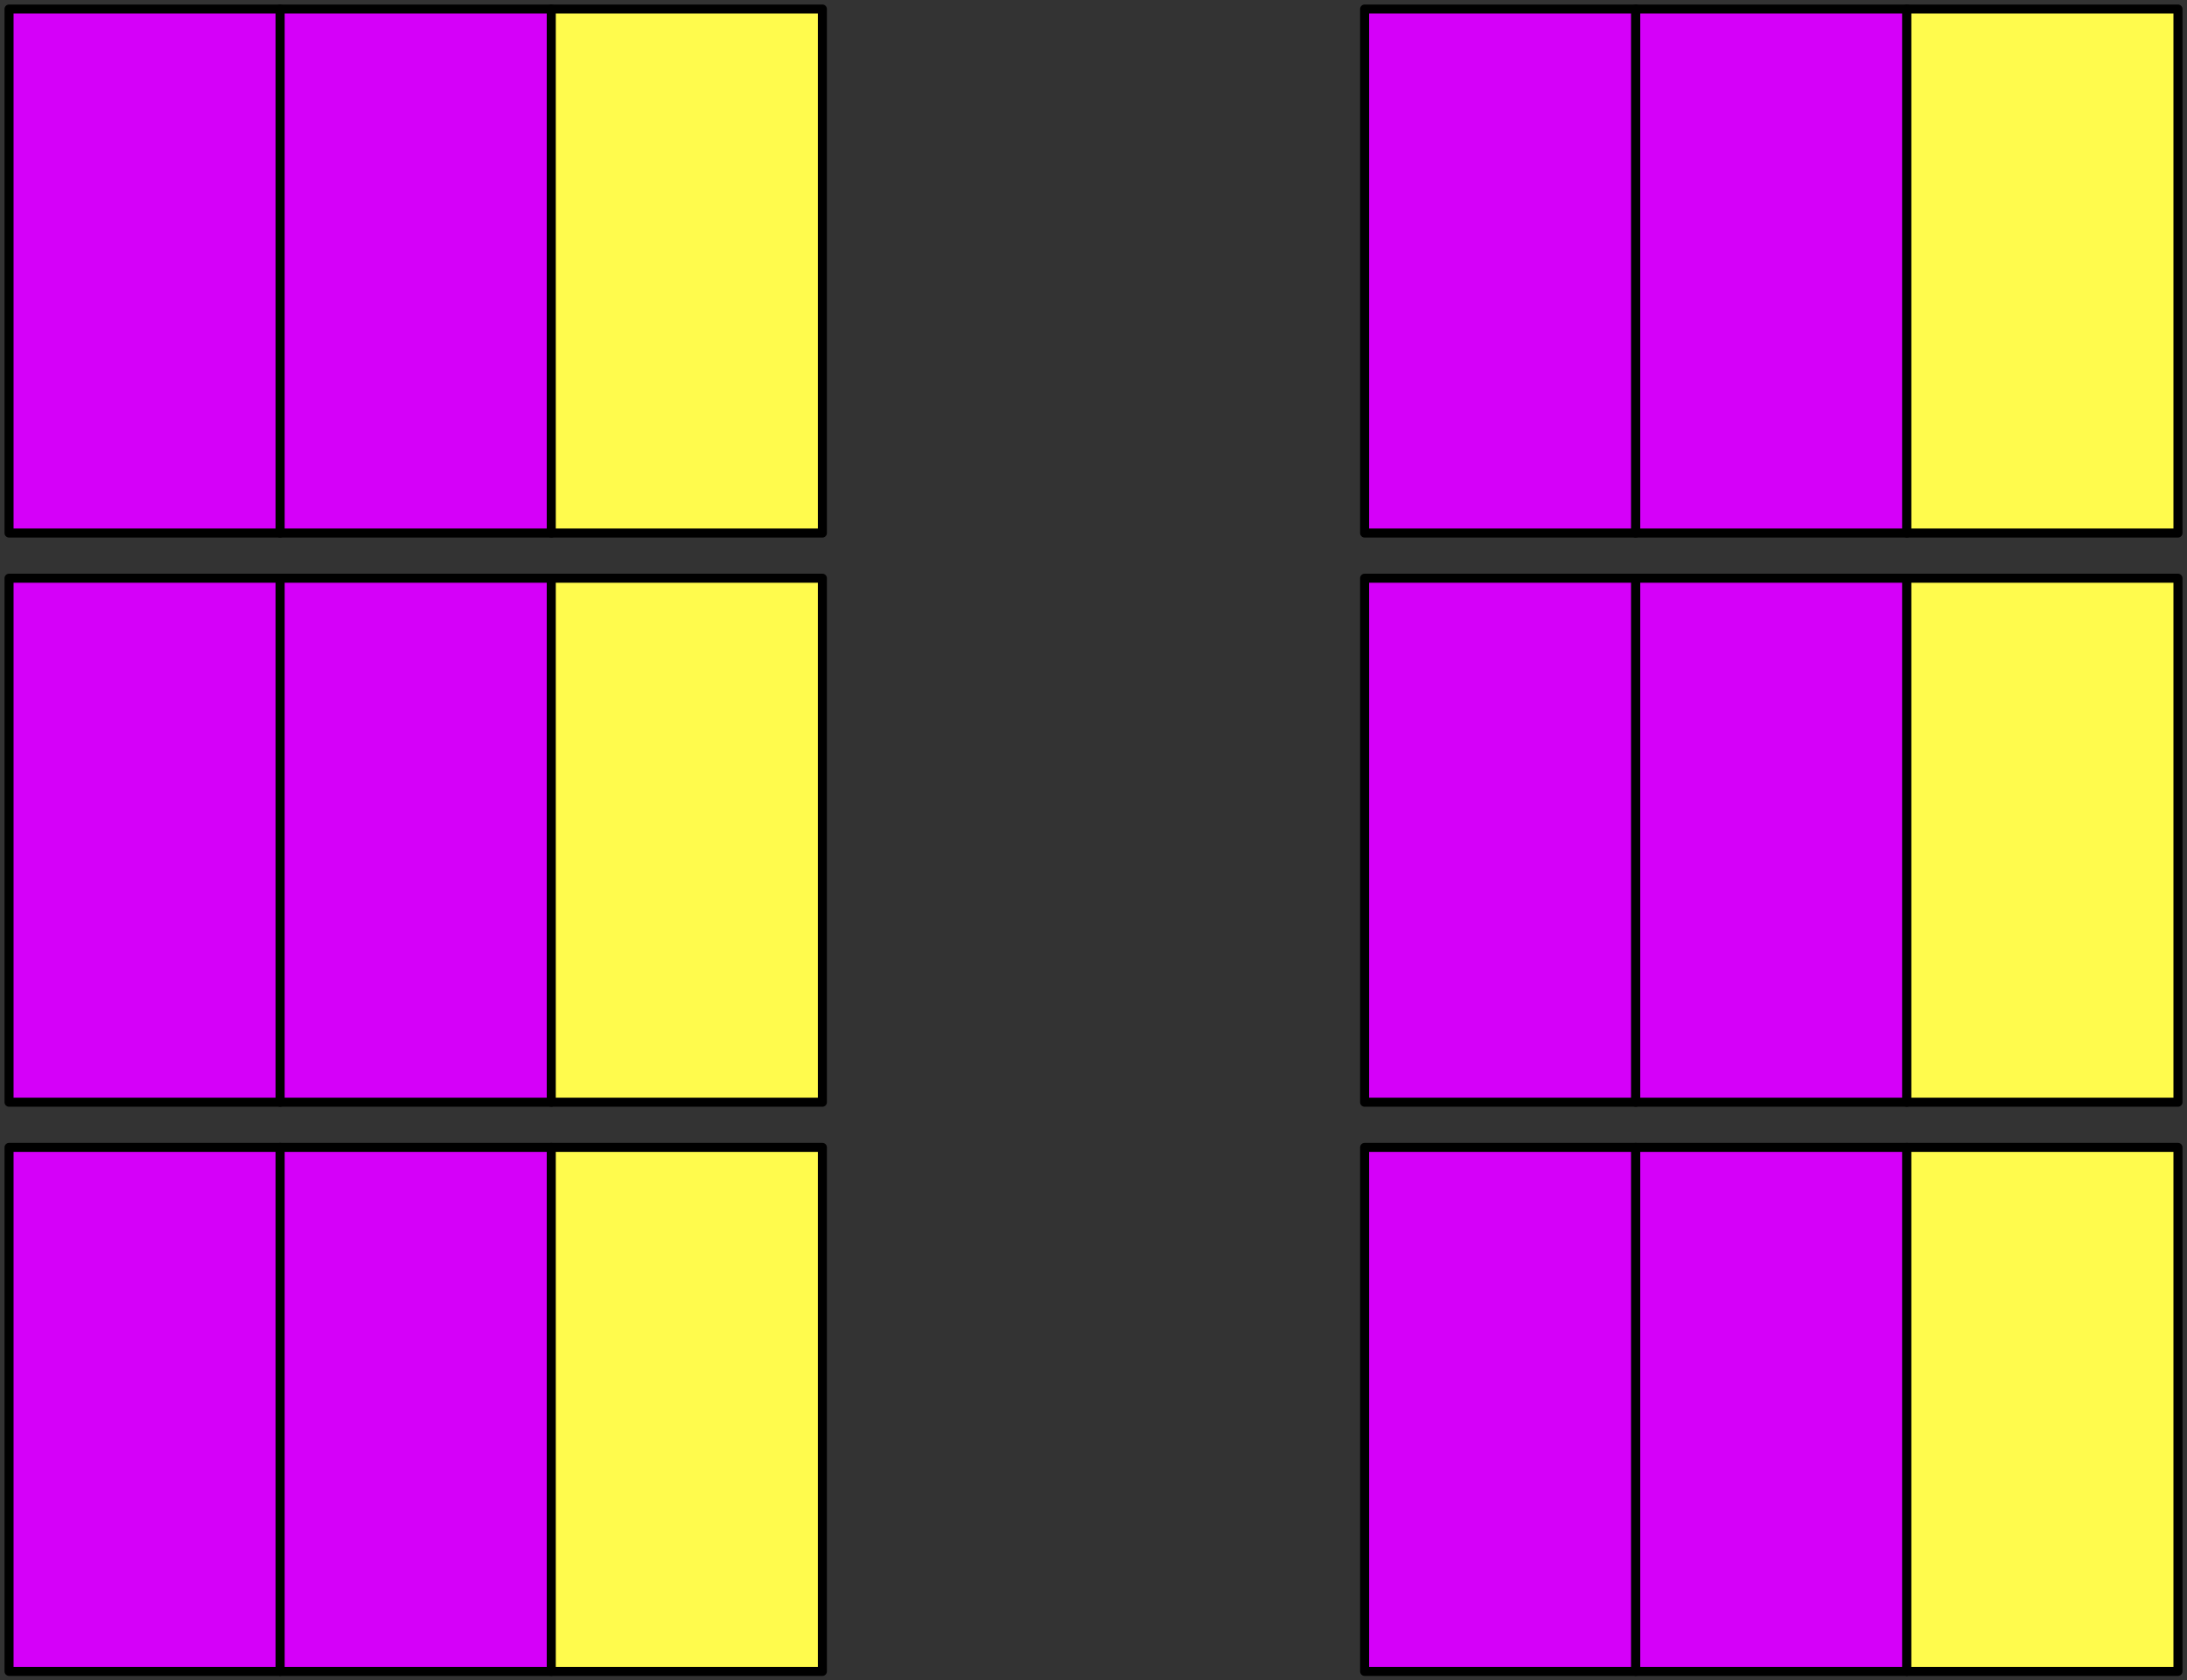
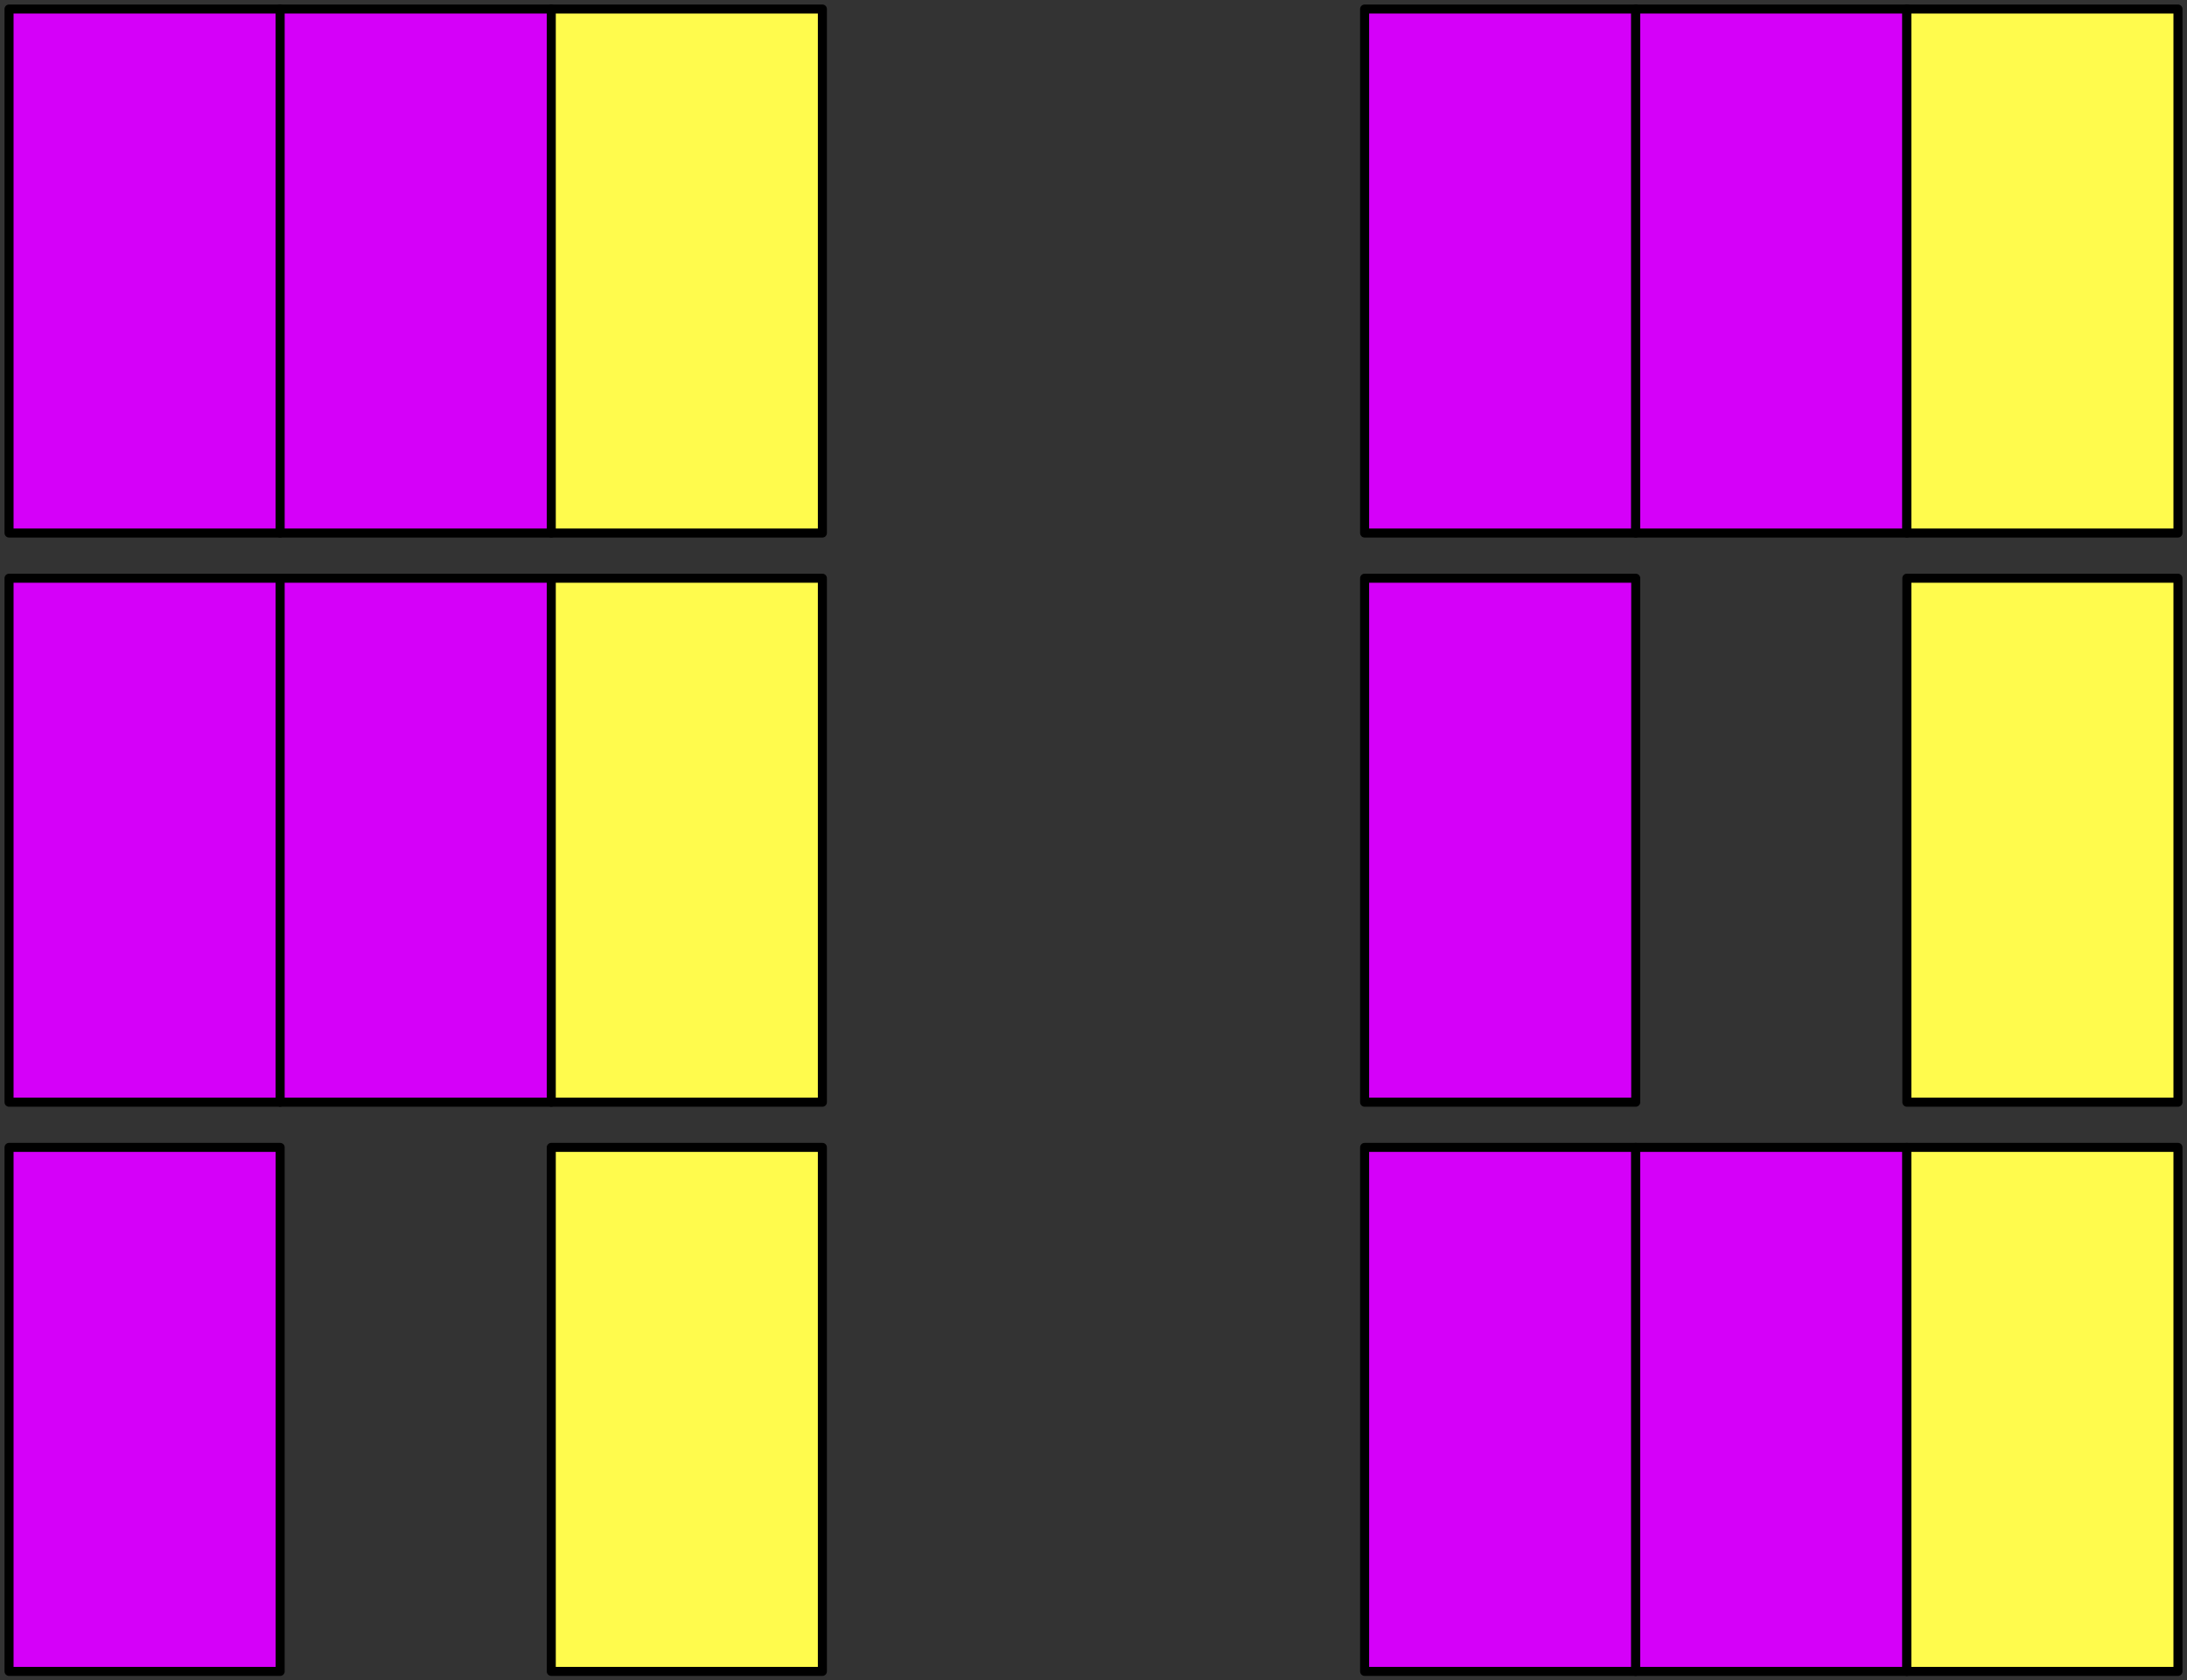
<svg xmlns="http://www.w3.org/2000/svg" width="242" height="186" viewBox="0 0 242 186" fill="none">
  <rect x="0" y="0" width="242" height="186" fill="#333333" stroke="none" />
  <rect x="1" y="1" width="30" height="58" fill="#D500F9" stroke="black" stroke-linejoin="round" />
  <rect x="31" y="1" width="30" height="58" fill="#D500F9" stroke="black" stroke-linejoin="round" />
  <rect x="61" y="1" width="30" height="58" fill="#FFFB4D" stroke="black" stroke-linejoin="round" />
  <rect x="1" y="64" width="30" height="58" fill="#D500F9" stroke="black" stroke-linejoin="round" />
  <rect x="31" y="64" width="30" height="58" fill="#D500F9" stroke="black" stroke-linejoin="round" />
  <rect x="61" y="64" width="30" height="58" fill="#FFFB4D" stroke="black" stroke-linejoin="round" />
  <rect x="1" y="127" width="30" height="58" fill="#D500F9" stroke="black" stroke-linejoin="round" />
-   <rect x="31" y="127" width="30" height="58" fill="#D500F9" stroke="black" stroke-linejoin="round" />
  <rect x="61" y="127" width="30" height="58" fill="#FFFB4D" stroke="black" stroke-linejoin="round" />
  <rect x="151" y="1" width="30" height="58" fill="#D500F9" stroke="black" stroke-linejoin="round" />
  <rect x="181" y="1" width="30" height="58" fill="#D500F9" stroke="black" stroke-linejoin="round" />
  <rect x="211" y="1" width="30" height="58" fill="#FFFB4D" stroke="black" stroke-linejoin="round" />
  <rect x="151" y="64" width="30" height="58" fill="#D500F9" stroke="black" stroke-linejoin="round" />
-   <rect x="181" y="64" width="30" height="58" fill="#D500F9" stroke="black" stroke-linejoin="round" />
  <rect x="211" y="64" width="30" height="58" fill="#FFFB4D" stroke="black" stroke-linejoin="round" />
  <rect x="151" y="127" width="30" height="58" fill="#D500F9" stroke="black" stroke-linejoin="round" />
  <rect x="181" y="127" width="30" height="58" fill="#D500F9" stroke="black" stroke-linejoin="round" />
  <rect x="211" y="127" width="30" height="58" fill="#FFFB4D" stroke="black" stroke-linejoin="round" />
</svg>